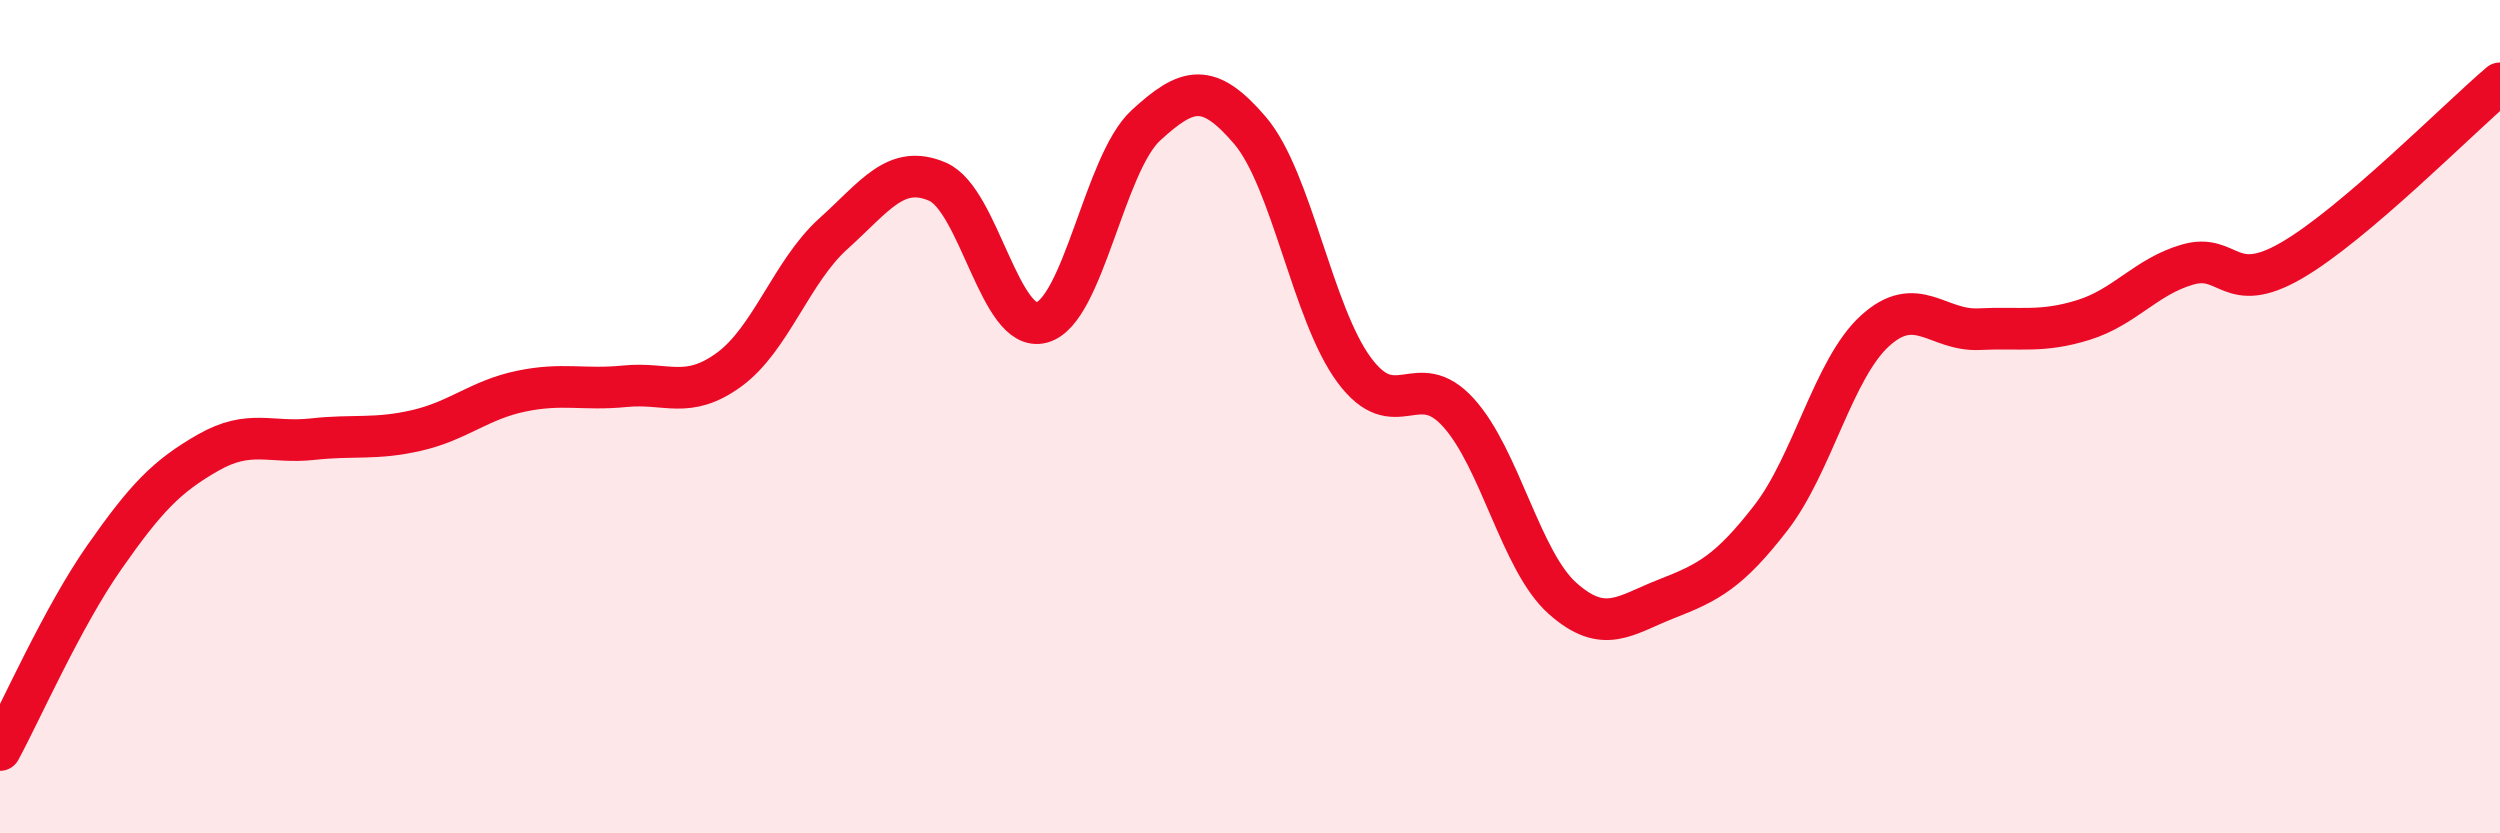
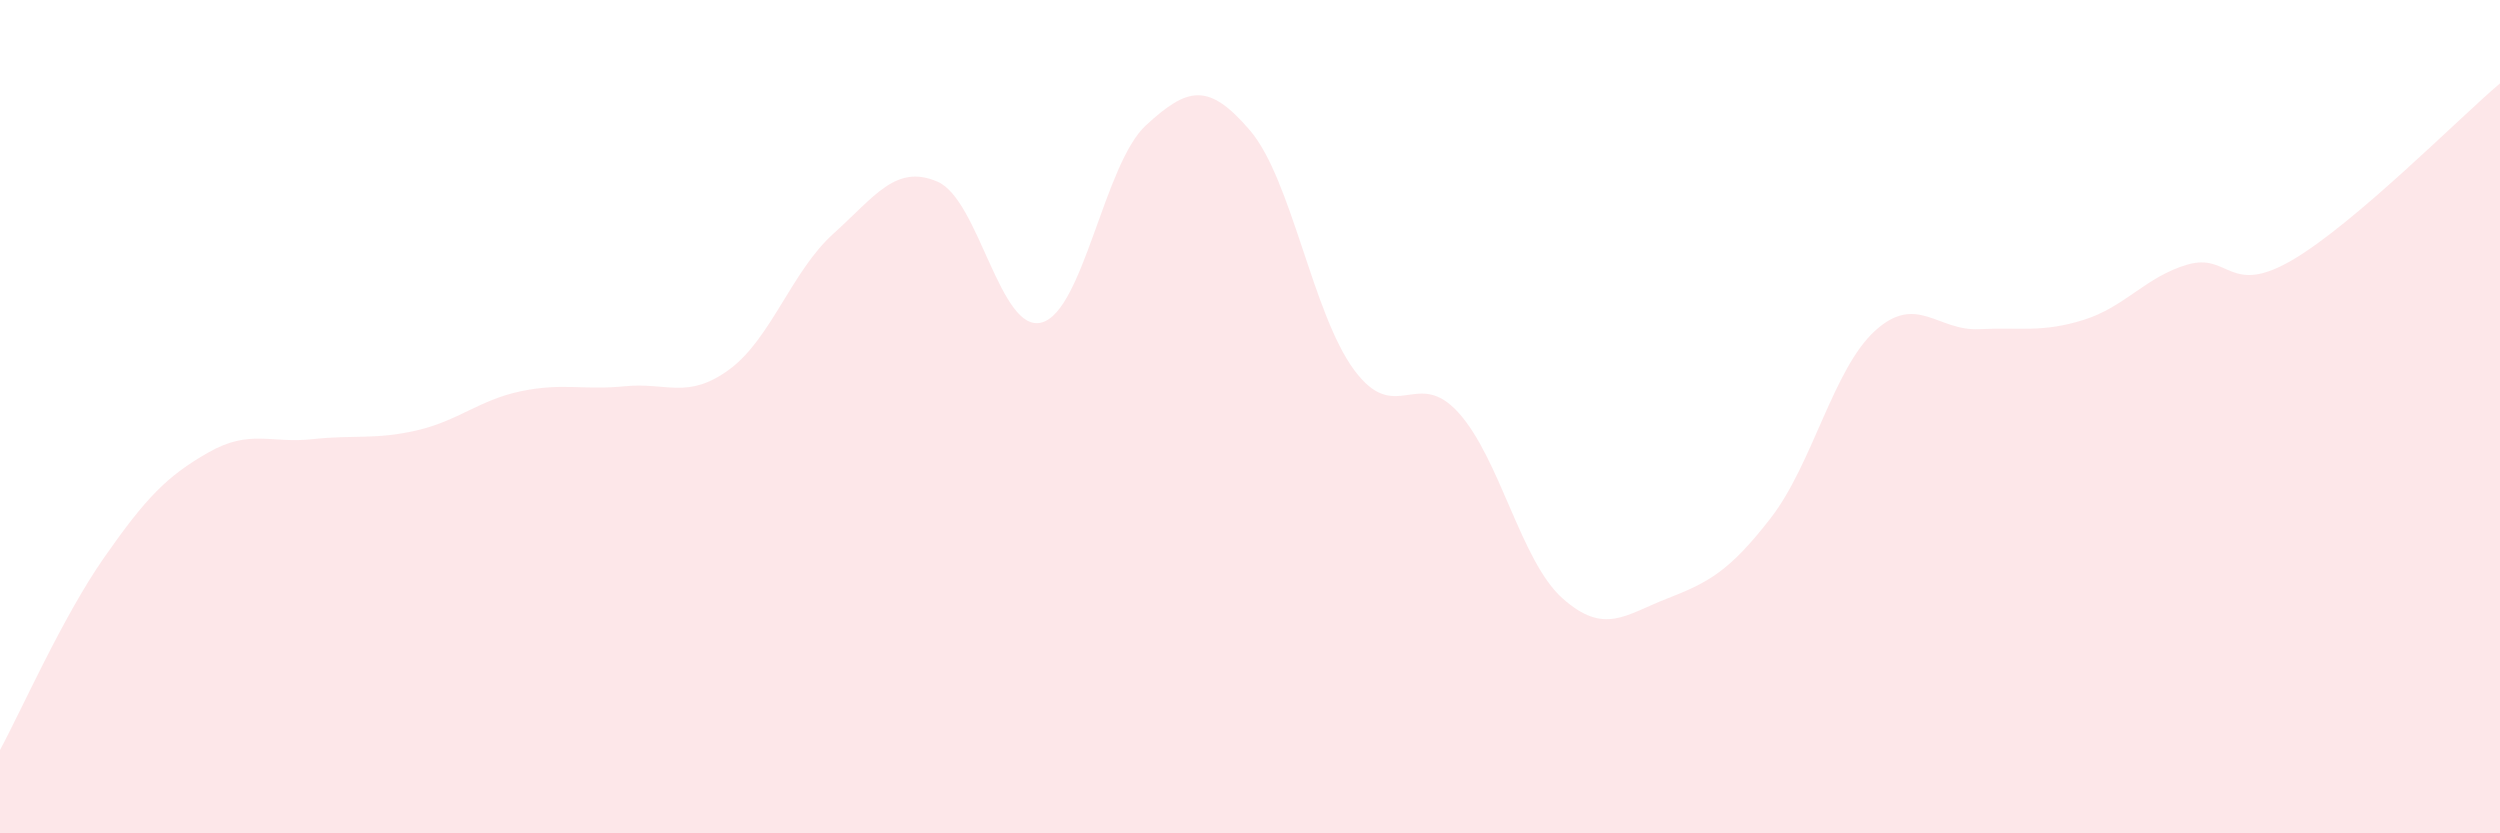
<svg xmlns="http://www.w3.org/2000/svg" width="60" height="20" viewBox="0 0 60 20">
  <path d="M 0,18 C 0.5,17.08 1.5,14.81 2.5,13.38 C 3.5,11.95 4,11.43 5,10.86 C 6,10.29 6.5,10.65 7.5,10.54 C 8.5,10.43 9,10.56 10,10.33 C 11,10.1 11.5,9.6 12.5,9.39 C 13.5,9.18 14,9.37 15,9.27 C 16,9.17 16.5,9.6 17.5,8.87 C 18.5,8.14 19,6.51 20,5.61 C 21,4.71 21.5,3.93 22.5,4.36 C 23.5,4.79 24,8.01 25,7.74 C 26,7.47 26.5,3.93 27.5,3.01 C 28.5,2.09 29,1.96 30,3.13 C 31,4.3 31.5,7.53 32.5,8.88 C 33.5,10.23 34,8.8 35,9.9 C 36,11 36.5,13.47 37.5,14.36 C 38.5,15.25 39,14.76 40,14.37 C 41,13.98 41.5,13.72 42.5,12.43 C 43.5,11.14 44,8.85 45,7.94 C 46,7.03 46.5,7.95 47.5,7.9 C 48.5,7.85 49,7.99 50,7.68 C 51,7.37 51.5,6.64 52.5,6.35 C 53.5,6.06 53.5,7.12 55,6.25 C 56.5,5.38 59,2.85 60,2L60 20L0 20Z" fill="#EB0A25" opacity="0.1" stroke-linecap="round" stroke-linejoin="round" />
-   <path d="M 0,18 C 0.5,17.08 1.5,14.81 2.5,13.38 C 3.5,11.95 4,11.43 5,10.86 C 6,10.29 6.5,10.65 7.5,10.54 C 8.5,10.43 9,10.56 10,10.33 C 11,10.1 11.5,9.6 12.5,9.39 C 13.5,9.18 14,9.37 15,9.27 C 16,9.17 16.5,9.6 17.5,8.87 C 18.5,8.14 19,6.51 20,5.61 C 21,4.71 21.5,3.93 22.5,4.36 C 23.5,4.79 24,8.01 25,7.74 C 26,7.47 26.5,3.93 27.5,3.01 C 28.5,2.09 29,1.96 30,3.13 C 31,4.3 31.5,7.53 32.5,8.88 C 33.5,10.23 34,8.8 35,9.9 C 36,11 36.5,13.47 37.5,14.36 C 38.5,15.25 39,14.76 40,14.37 C 41,13.98 41.5,13.72 42.5,12.43 C 43.5,11.14 44,8.85 45,7.94 C 46,7.03 46.5,7.95 47.5,7.9 C 48.5,7.85 49,7.99 50,7.68 C 51,7.37 51.5,6.64 52.5,6.35 C 53.5,6.06 53.5,7.12 55,6.25 C 56.5,5.38 59,2.85 60,2" stroke="#EB0A25" stroke-width="1" fill="none" stroke-linecap="round" stroke-linejoin="round" />
</svg>